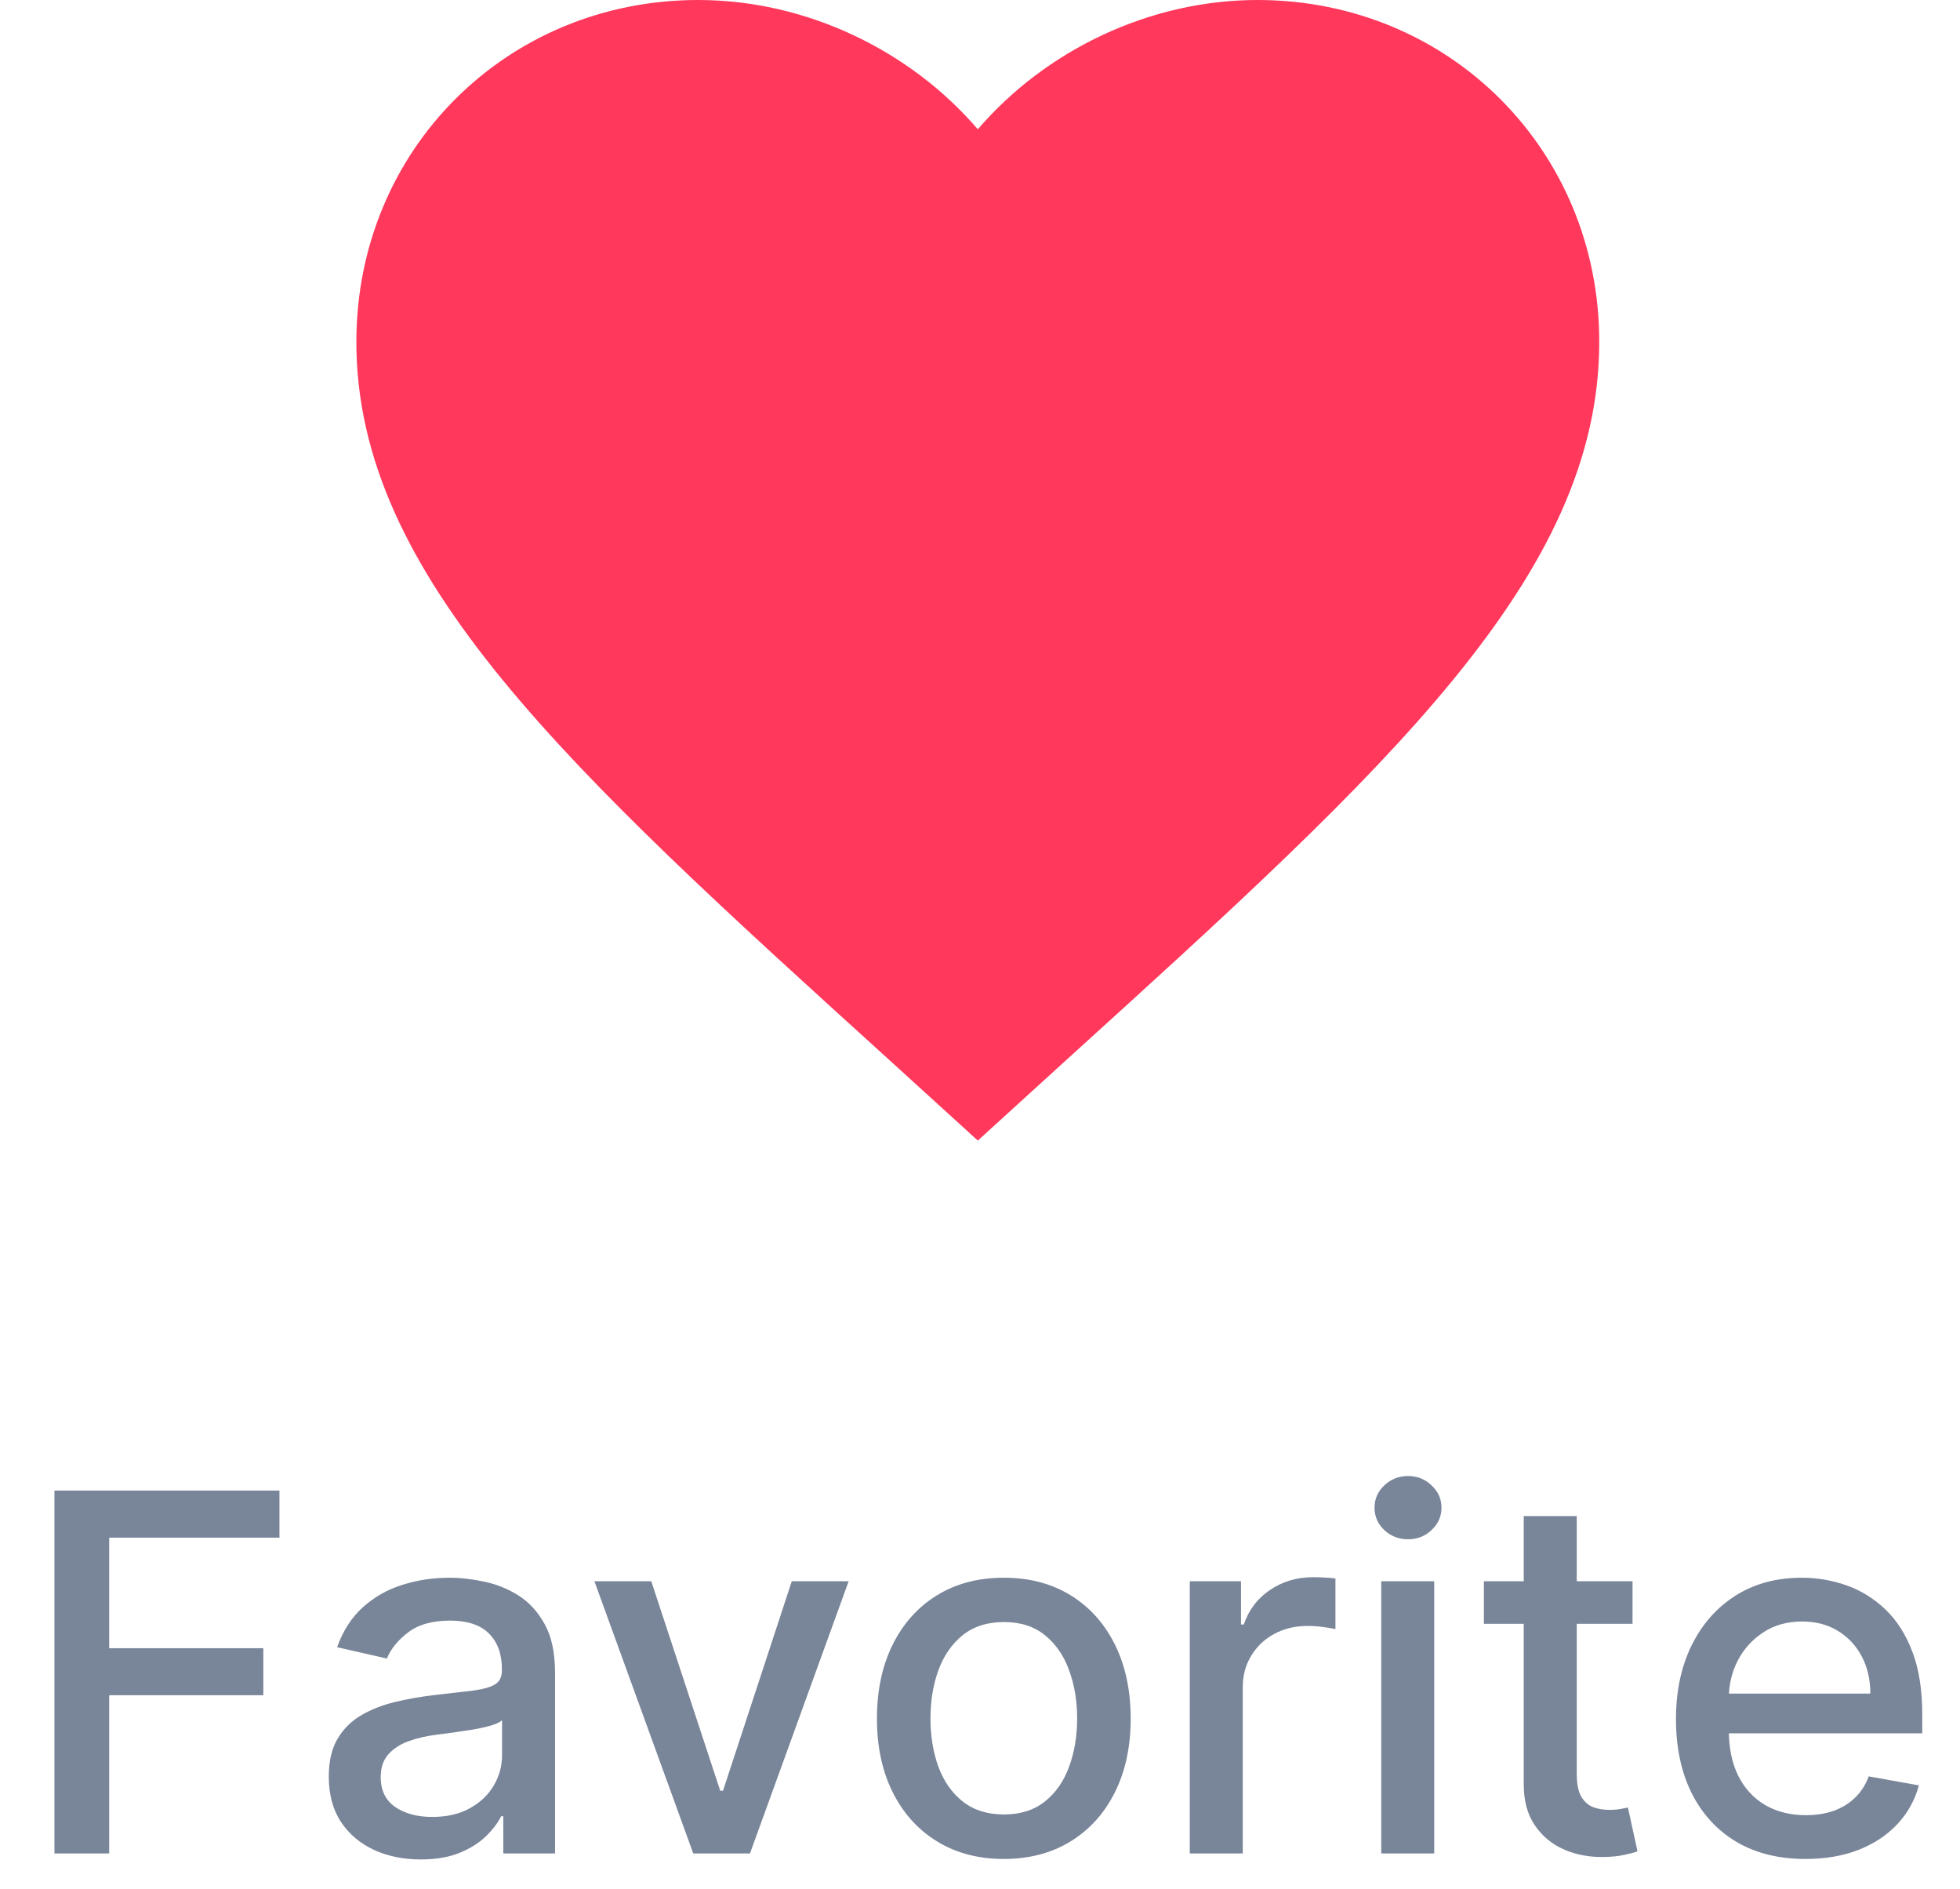
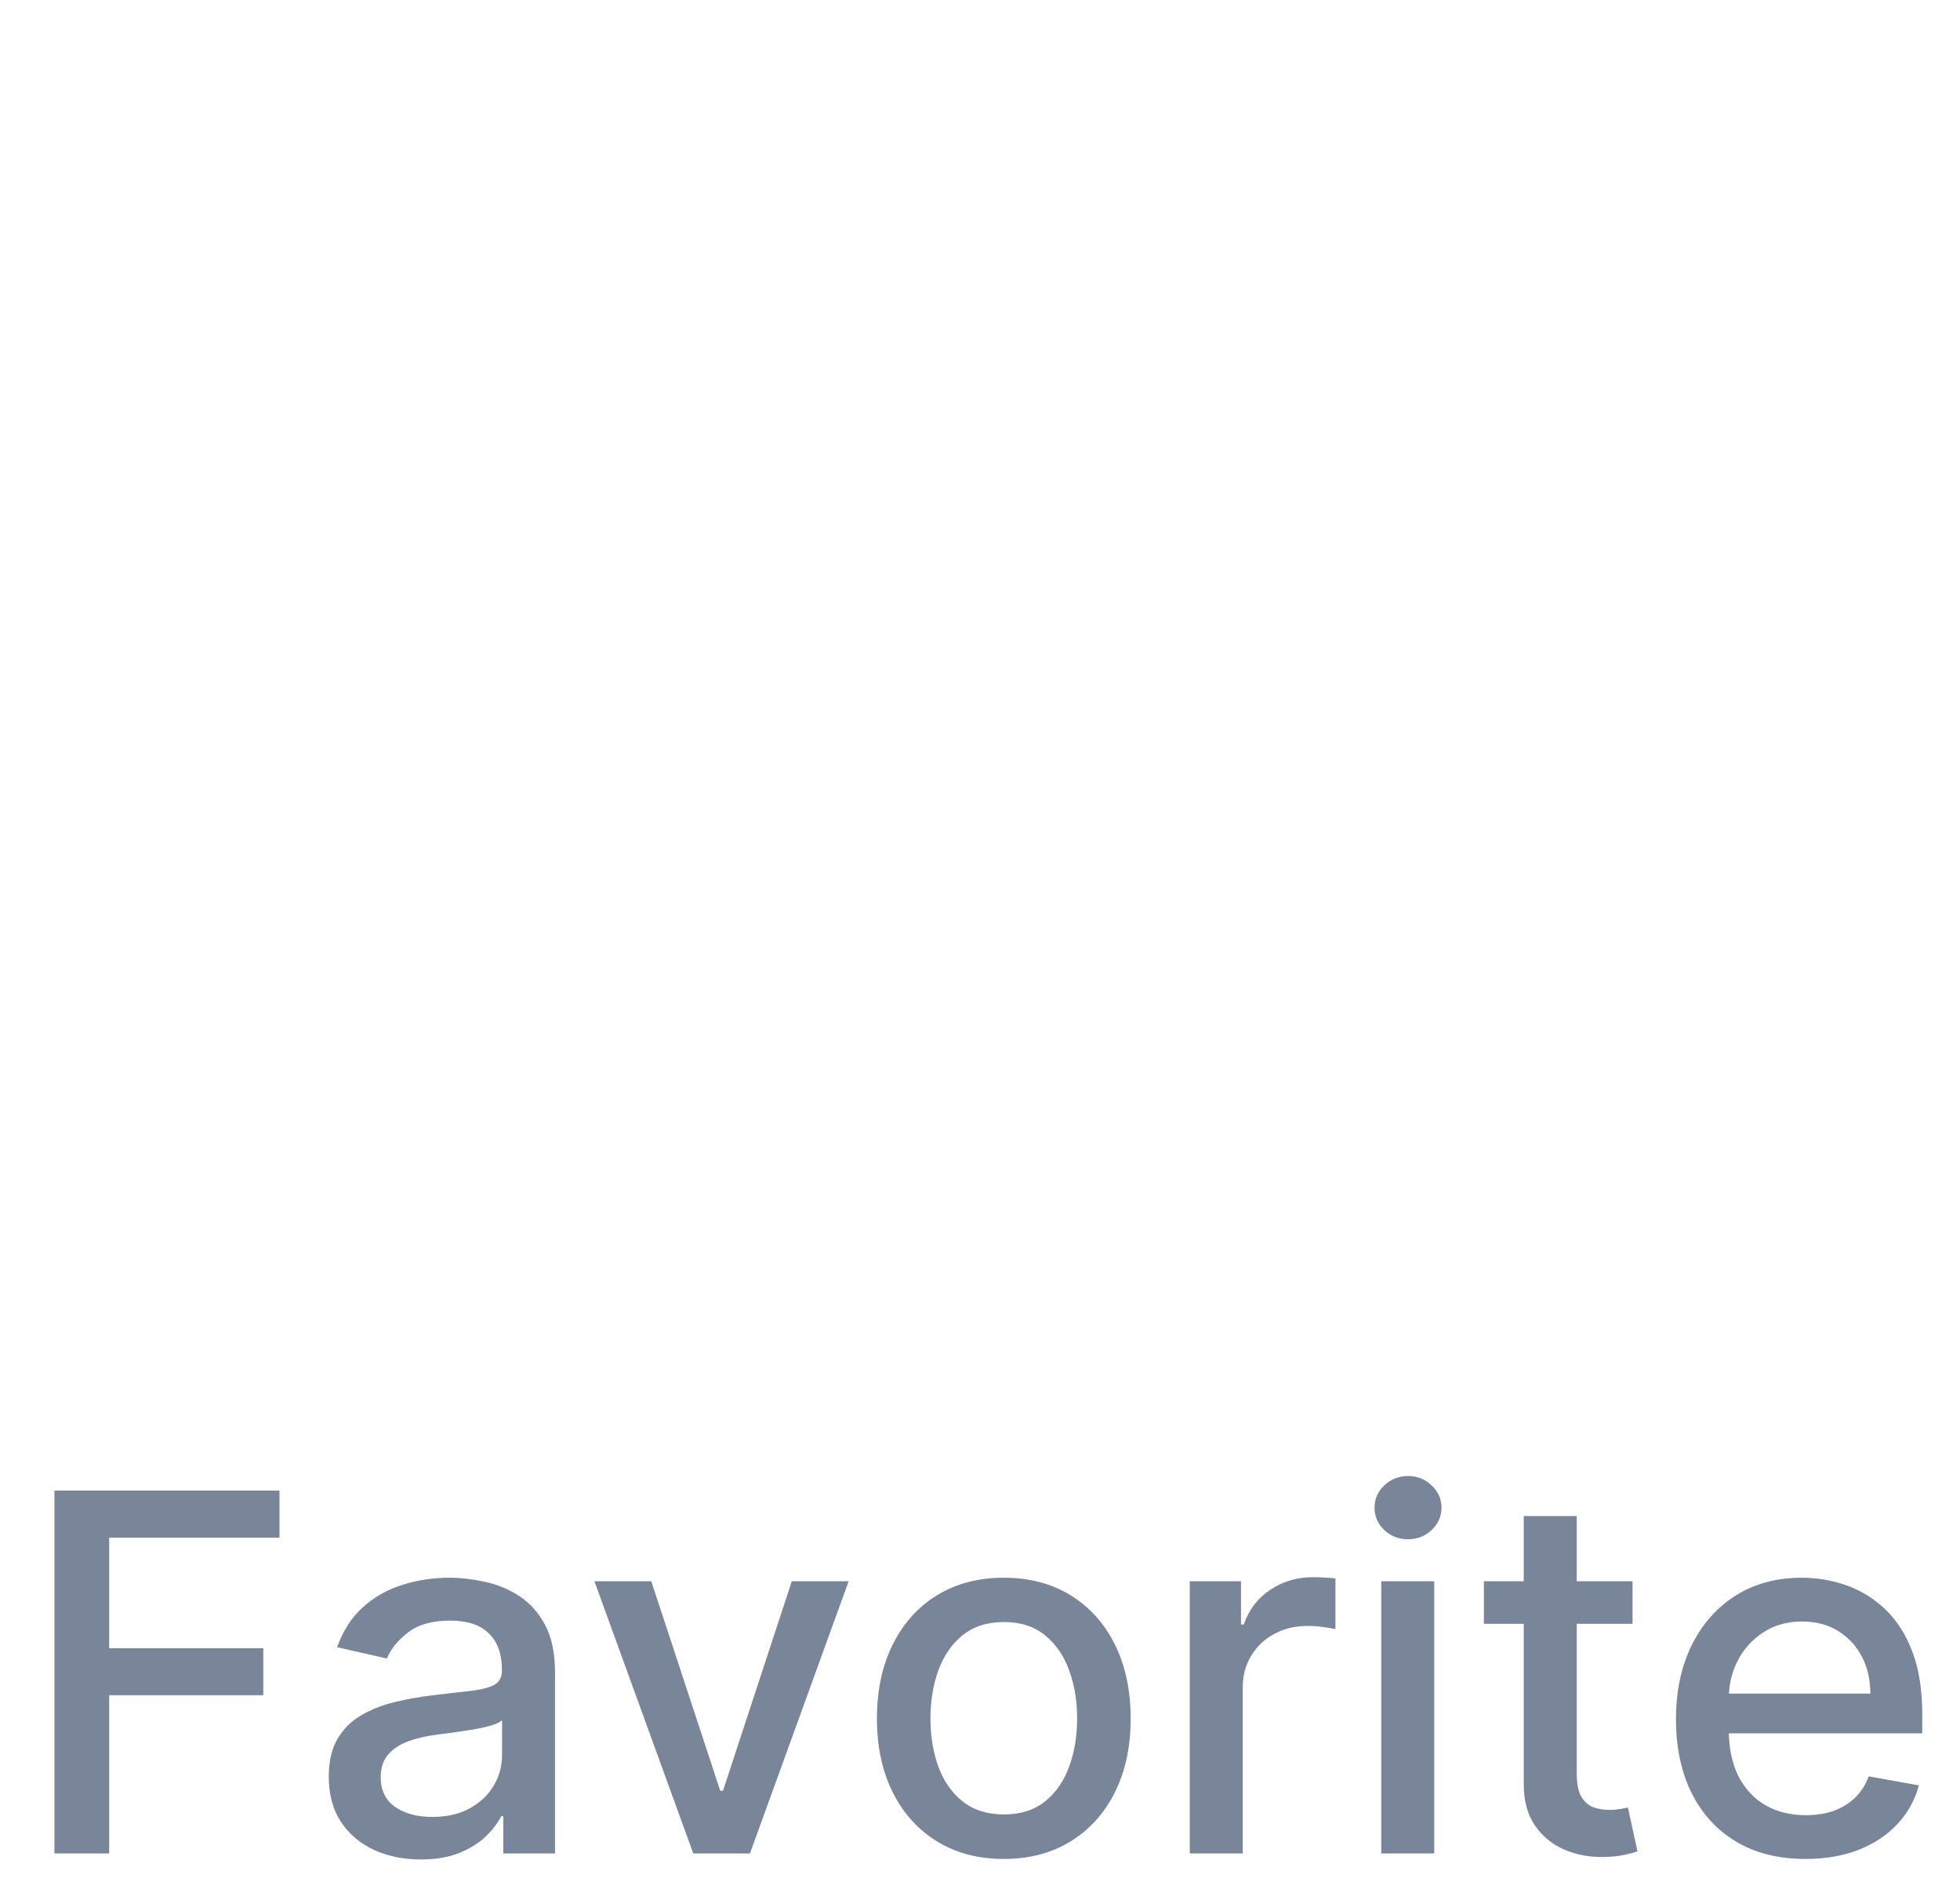
<svg xmlns="http://www.w3.org/2000/svg" width="55" height="53" viewBox="0 0 55 53" fill="none">
-   <path d="M27.439 32L24.91 29.698C15.929 21.554 10 16.166 10 9.591C10 4.203 14.22 0 19.591 0C22.626 0 25.538 1.413 27.439 3.627C29.34 1.413 32.252 0 35.286 0C40.657 0 44.877 4.203 44.877 9.591C44.877 16.166 38.948 21.554 29.967 29.698L27.439 32Z" fill="#FF385C" />
  <path opacity="0.77" d="M1.528 52.001V41.819H7.842V43.141H3.064V46.243H7.389V47.561H3.064V52.001H1.528ZM11.807 52.169C11.323 52.169 10.885 52.08 10.494 51.901C10.103 51.719 9.793 51.455 9.564 51.111C9.339 50.766 9.226 50.343 9.226 49.843C9.226 49.412 9.309 49.057 9.475 48.779C9.641 48.501 9.864 48.28 10.146 48.118C10.428 47.955 10.743 47.833 11.091 47.75C11.439 47.667 11.793 47.604 12.155 47.561C12.612 47.508 12.983 47.465 13.268 47.432C13.553 47.395 13.76 47.337 13.89 47.258C14.019 47.178 14.084 47.049 14.084 46.87V46.835C14.084 46.401 13.961 46.064 13.716 45.826C13.474 45.587 13.112 45.468 12.632 45.468C12.131 45.468 11.737 45.579 11.449 45.801C11.164 46.02 10.966 46.263 10.857 46.532L9.46 46.214C9.626 45.749 9.868 45.375 10.186 45.09C10.507 44.802 10.877 44.593 11.294 44.464C11.712 44.331 12.151 44.265 12.612 44.265C12.917 44.265 13.24 44.301 13.581 44.374C13.926 44.444 14.248 44.573 14.546 44.762C14.848 44.951 15.094 45.221 15.287 45.572C15.479 45.92 15.575 46.373 15.575 46.929V52.001H14.123V50.956H14.064C13.967 51.149 13.823 51.338 13.631 51.523C13.439 51.709 13.192 51.863 12.89 51.986C12.589 52.108 12.227 52.169 11.807 52.169ZM12.13 50.976C12.541 50.976 12.892 50.895 13.184 50.733C13.479 50.57 13.702 50.358 13.855 50.096C14.011 49.831 14.088 49.548 14.088 49.246V48.262C14.036 48.315 13.933 48.365 13.78 48.411C13.631 48.454 13.46 48.492 13.268 48.525C13.076 48.555 12.889 48.583 12.706 48.61C12.524 48.633 12.372 48.653 12.249 48.669C11.961 48.706 11.697 48.767 11.459 48.853C11.223 48.94 11.034 49.064 10.892 49.226C10.753 49.385 10.683 49.598 10.683 49.863C10.683 50.231 10.819 50.509 11.091 50.698C11.362 50.883 11.709 50.976 12.13 50.976ZM23.814 44.364L21.045 52.001H19.454L16.68 44.364H18.276L20.21 50.24H20.289L22.218 44.364H23.814ZM28.168 52.155C27.452 52.155 26.827 51.99 26.294 51.662C25.76 51.334 25.346 50.875 25.051 50.285C24.756 49.695 24.608 49.006 24.608 48.217C24.608 47.425 24.756 46.732 25.051 46.139C25.346 45.546 25.76 45.085 26.294 44.757C26.827 44.429 27.452 44.265 28.168 44.265C28.884 44.265 29.509 44.429 30.042 44.757C30.576 45.085 30.99 45.546 31.285 46.139C31.58 46.732 31.728 47.425 31.728 48.217C31.728 49.006 31.58 49.695 31.285 50.285C30.99 50.875 30.576 51.334 30.042 51.662C29.509 51.99 28.884 52.155 28.168 52.155ZM28.173 50.907C28.637 50.907 29.021 50.784 29.326 50.539C29.631 50.294 29.857 49.967 30.003 49.559C30.152 49.152 30.226 48.703 30.226 48.212C30.226 47.725 30.152 47.278 30.003 46.87C29.857 46.459 29.631 46.129 29.326 45.88C29.021 45.632 28.637 45.508 28.173 45.508C27.706 45.508 27.318 45.632 27.01 45.88C26.705 46.129 26.478 46.459 26.329 46.87C26.183 47.278 26.11 47.725 26.11 48.212C26.11 48.703 26.183 49.152 26.329 49.559C26.478 49.967 26.705 50.294 27.01 50.539C27.318 50.784 27.706 50.907 28.173 50.907ZM33.387 52.001V44.364H34.824V45.577H34.903C35.042 45.166 35.288 44.843 35.639 44.608C35.994 44.369 36.395 44.25 36.842 44.25C36.935 44.25 37.044 44.253 37.17 44.26C37.3 44.266 37.401 44.275 37.474 44.285V45.706C37.414 45.69 37.308 45.672 37.156 45.652C37.003 45.629 36.85 45.617 36.698 45.617C36.347 45.617 36.033 45.691 35.758 45.841C35.487 45.986 35.271 46.19 35.112 46.452C34.953 46.711 34.873 47.006 34.873 47.337V52.001H33.387ZM38.76 52.001V44.364H40.246V52.001H38.76ZM39.511 43.186C39.252 43.186 39.03 43.1 38.844 42.927C38.662 42.752 38.571 42.543 38.571 42.301C38.571 42.056 38.662 41.847 38.844 41.675C39.03 41.499 39.252 41.411 39.511 41.411C39.769 41.411 39.99 41.499 40.172 41.675C40.358 41.847 40.45 42.056 40.45 42.301C40.45 42.543 40.358 42.752 40.172 42.927C39.99 43.1 39.769 43.186 39.511 43.186ZM45.811 44.364V45.557H41.64V44.364H45.811ZM42.758 42.535H44.245V49.758C44.245 50.047 44.288 50.264 44.374 50.41C44.46 50.552 44.571 50.65 44.707 50.703C44.846 50.753 44.997 50.778 45.16 50.778C45.279 50.778 45.383 50.769 45.473 50.753C45.562 50.736 45.632 50.723 45.682 50.713L45.95 51.941C45.864 51.974 45.741 52.007 45.582 52.04C45.423 52.077 45.224 52.097 44.986 52.1C44.595 52.106 44.23 52.037 43.892 51.891C43.554 51.745 43.281 51.52 43.072 51.215C42.863 50.91 42.758 50.527 42.758 50.066V42.535ZM50.664 52.155C49.912 52.155 49.264 51.994 48.721 51.672C48.18 51.348 47.763 50.892 47.468 50.305C47.176 49.715 47.03 49.024 47.03 48.232C47.03 47.45 47.176 46.76 47.468 46.164C47.763 45.567 48.174 45.102 48.701 44.767C49.231 44.432 49.851 44.265 50.56 44.265C50.991 44.265 51.409 44.336 51.813 44.478C52.217 44.621 52.58 44.845 52.902 45.15C53.223 45.455 53.477 45.851 53.662 46.338C53.848 46.822 53.941 47.41 53.941 48.103V48.63H47.87V47.516H52.484C52.484 47.125 52.405 46.779 52.245 46.477C52.086 46.172 51.863 45.932 51.574 45.756C51.289 45.581 50.955 45.493 50.57 45.493C50.152 45.493 49.788 45.595 49.476 45.801C49.168 46.003 48.929 46.268 48.76 46.596C48.595 46.921 48.512 47.274 48.512 47.655V48.525C48.512 49.036 48.601 49.47 48.78 49.828C48.963 50.186 49.216 50.459 49.541 50.648C49.866 50.834 50.245 50.927 50.679 50.927C50.961 50.927 51.218 50.887 51.45 50.807C51.682 50.724 51.883 50.602 52.052 50.439C52.221 50.277 52.35 50.077 52.439 49.838L53.846 50.091C53.734 50.506 53.532 50.869 53.24 51.18C52.951 51.488 52.589 51.729 52.151 51.901C51.717 52.07 51.221 52.155 50.664 52.155Z" fill="#52627C" />
</svg>